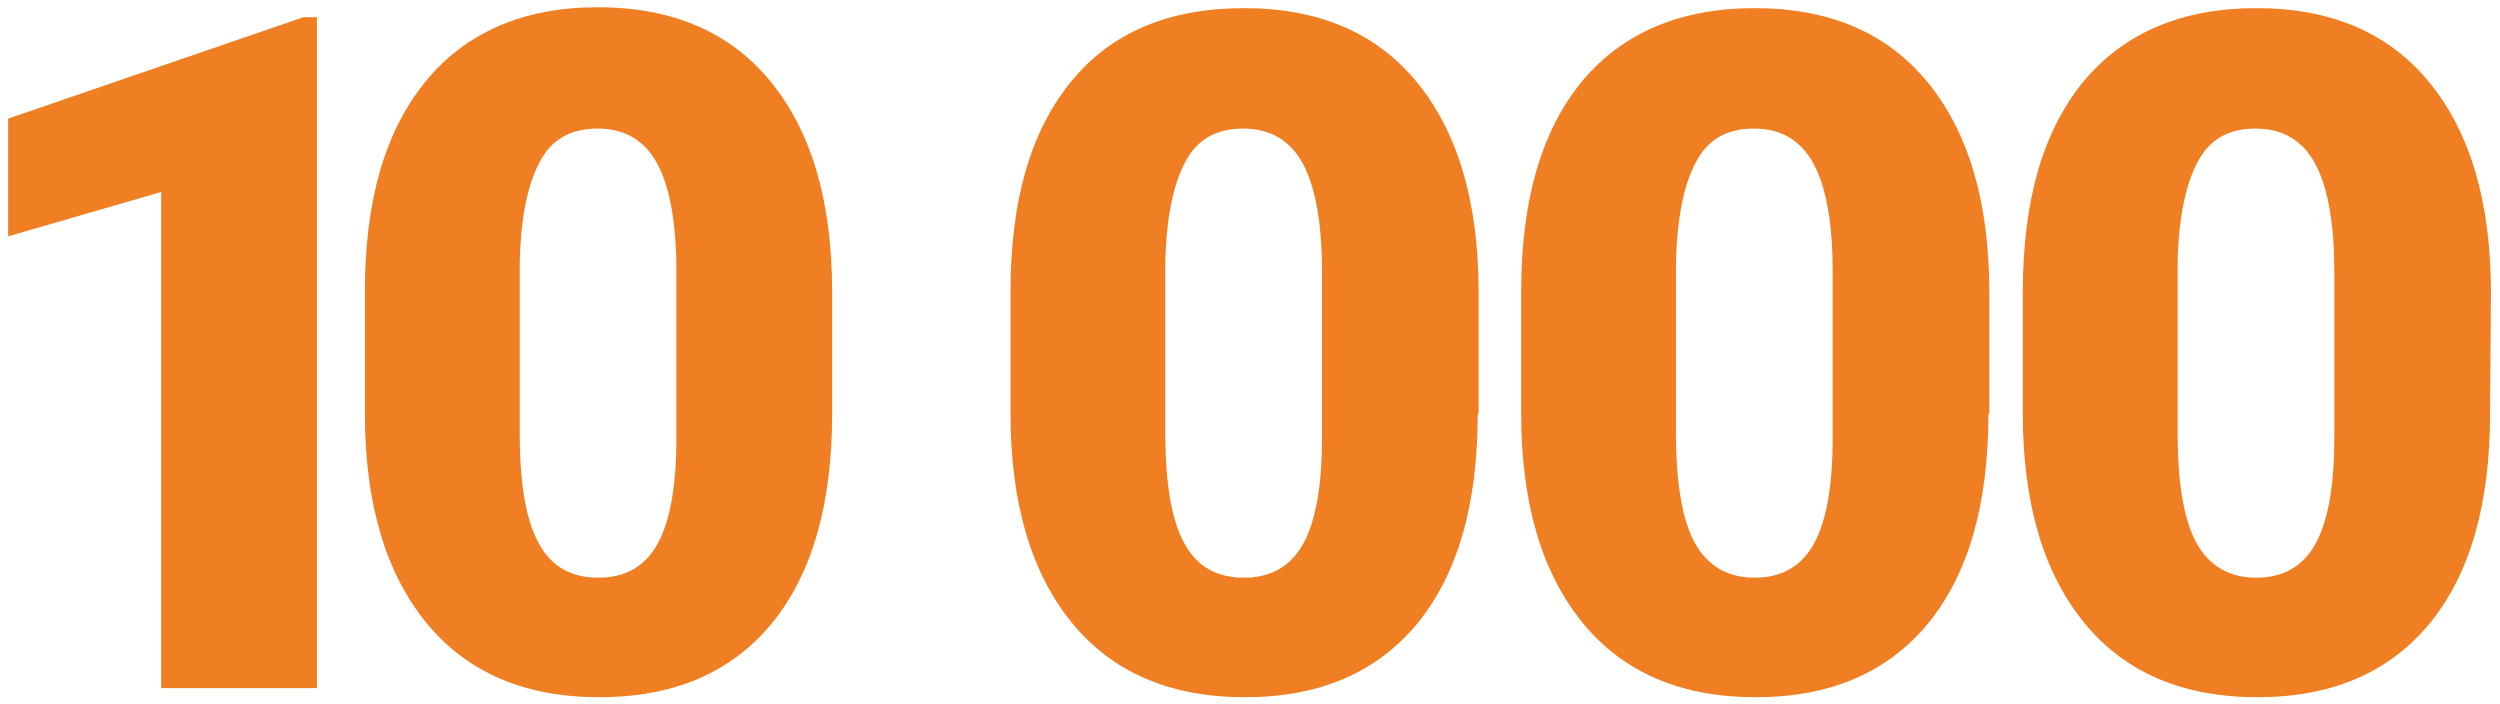
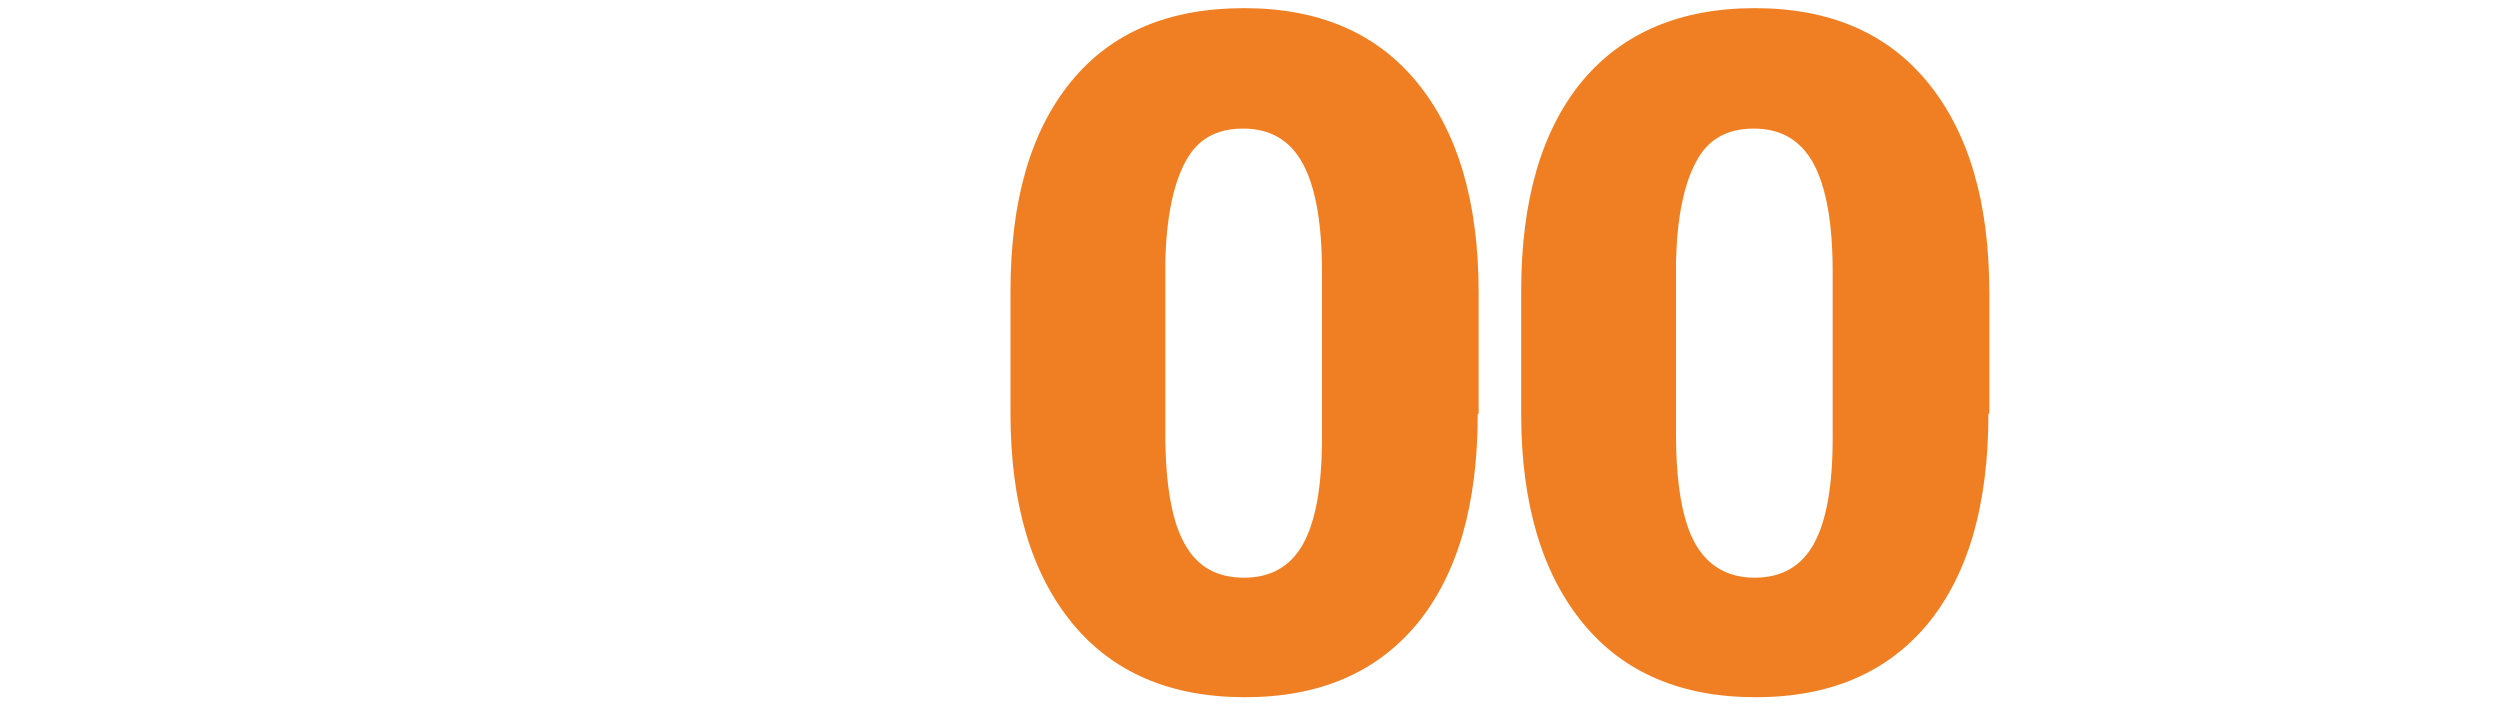
<svg xmlns="http://www.w3.org/2000/svg" version="1.1" id="Layer_1" x="0px" y="0px" viewBox="0 0 276.1 77.8" style="enable-background:new 0 0 276.1 77.8;" xml:space="preserve">
  <style type="text/css">
	.st0{fill:#EF7F22;}
</style>
-   <path class="st0" d="M35,76H17.8V21.2L0.9,26.1v-13L33.5,1.9H35V76z" />
-   <path class="st0" d="M91.9,45.7c0,10-2.2,17.7-6.7,23.2c-4.5,5.4-10.8,8.1-19,8.1s-14.6-2.7-19.1-8.2s-6.8-13.2-6.8-23.1V32.2  c0-10,2.2-17.7,6.7-23.2c4.4-5.4,10.8-8.2,19-8.2S80.6,3.5,85.1,9s6.8,13.2,6.8,23.2V45.7z M74.7,30c0-5.3-0.7-9.3-2.1-11.9  S69,14.2,66,14.2s-5.1,1.2-6.4,3.7c-1.3,2.4-2.1,6.1-2.2,11.1v18.9c0,5.5,0.7,9.6,2.1,12.1c1.4,2.6,3.6,3.8,6.6,3.8  c2.9,0,5.1-1.2,6.5-3.7s2.1-6.4,2.1-11.7V30z" />
  <path class="st0" d="M163.2,45.7c0,10-2.2,17.7-6.7,23.2c-4.5,5.4-10.8,8.1-19,8.1s-14.6-2.7-19.1-8.2s-6.8-13.2-6.8-23.1V32.2  c0-10,2.2-17.7,6.7-23.2s10.9-8.1,19.1-8.1s14.6,2.7,19.1,8.2s6.8,13.2,6.8,23.2v13.4H163.2z M146,30c0-5.3-0.7-9.3-2.1-11.9  c-1.4-2.6-3.6-3.9-6.6-3.9s-5.1,1.2-6.4,3.7c-1.3,2.4-2.1,6.1-2.2,11.1v18.9c0,5.5,0.7,9.6,2.1,12.1c1.4,2.6,3.6,3.8,6.6,3.8  c2.9,0,5.1-1.2,6.5-3.7s2.1-6.4,2.1-11.7L146,30L146,30z" />
  <path class="st0" d="M219.6,45.7c0,10-2.2,17.7-6.7,23.2c-4.5,5.4-10.8,8.1-19,8.1s-14.6-2.7-19.1-8.2S168,55.6,168,45.7V32.2  c0-10,2.2-17.7,6.7-23.2c4.5-5.4,10.9-8.1,19.1-8.1s14.6,2.7,19.1,8.2s6.8,13.2,6.8,23.2v13.4H219.6z M202.4,30  c0-5.3-0.7-9.3-2.1-11.9c-1.4-2.6-3.6-3.9-6.6-3.9s-5.1,1.2-6.4,3.7c-1.3,2.4-2.1,6.1-2.2,11.1v18.9c0,5.5,0.7,9.6,2.1,12.1  s3.6,3.8,6.6,3.8c2.9,0,5.1-1.2,6.5-3.7s2.1-6.4,2.1-11.7L202.4,30L202.4,30z" />
-   <path class="st0" d="M275,45.7c0,10-2.2,17.7-6.7,23.2c-4.5,5.4-10.8,8.1-19,8.1c-8.2,0-14.6-2.7-19.1-8.2s-6.8-13.2-6.8-23.1V32.2  c0-10,2.2-17.7,6.7-23.2c4.5-5.4,10.9-8.1,19.1-8.1s14.6,2.7,19.1,8.2s6.8,13.2,6.8,23.2L275,45.7L275,45.7z M257.8,30  c0-5.3-0.7-9.3-2.1-11.9s-3.6-3.9-6.6-3.9s-5.1,1.2-6.4,3.7c-1.3,2.4-2.1,6.1-2.2,11.1v18.9c0,5.5,0.7,9.6,2.1,12.1s3.6,3.8,6.6,3.8  c2.9,0,5.1-1.2,6.5-3.7c1.4-2.5,2.1-6.4,2.1-11.7V30z" />
</svg>